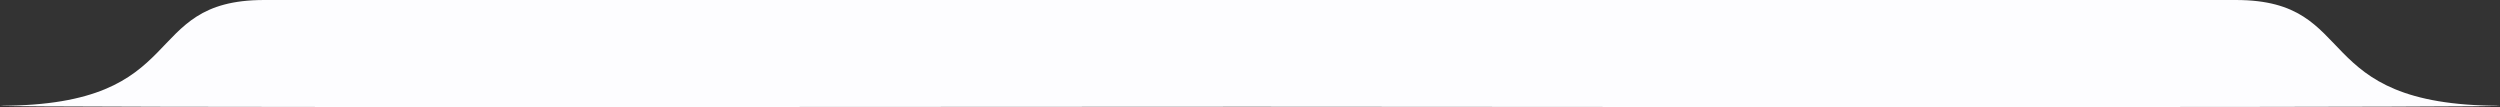
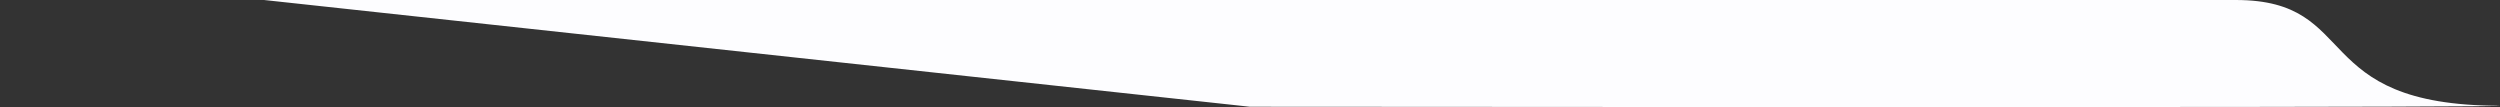
<svg xmlns="http://www.w3.org/2000/svg" id="Group_266003" data-name="Group 266003" width="1190.801" height="51.001" viewBox="0 0 1190.801 51.001">
  <rect x="0" y="0" width="1190.801" height="51.001" fill="#333333" stroke="none" />
-   <path id="Union_5" data-name="Union 5" d="M595.4.152C311.563-.074,0-.144,0,.639,91.962.639,65.61,51,125.8,51H1065C1125.19,51,1098.838.639,1190.8.639,1190.8.16,1074.074,0,918.371,0,819.739,0,705.474.064,595.4.152Z" transform="translate(1190.801 51.001) rotate(180)" fill="#fdfdff" />
+   <path id="Union_5" data-name="Union 5" d="M595.4.152C311.563-.074,0-.144,0,.639,91.962.639,65.61,51,125.8,51H1065Z" transform="translate(1190.801 51.001) rotate(180)" fill="#fdfdff" />
</svg>